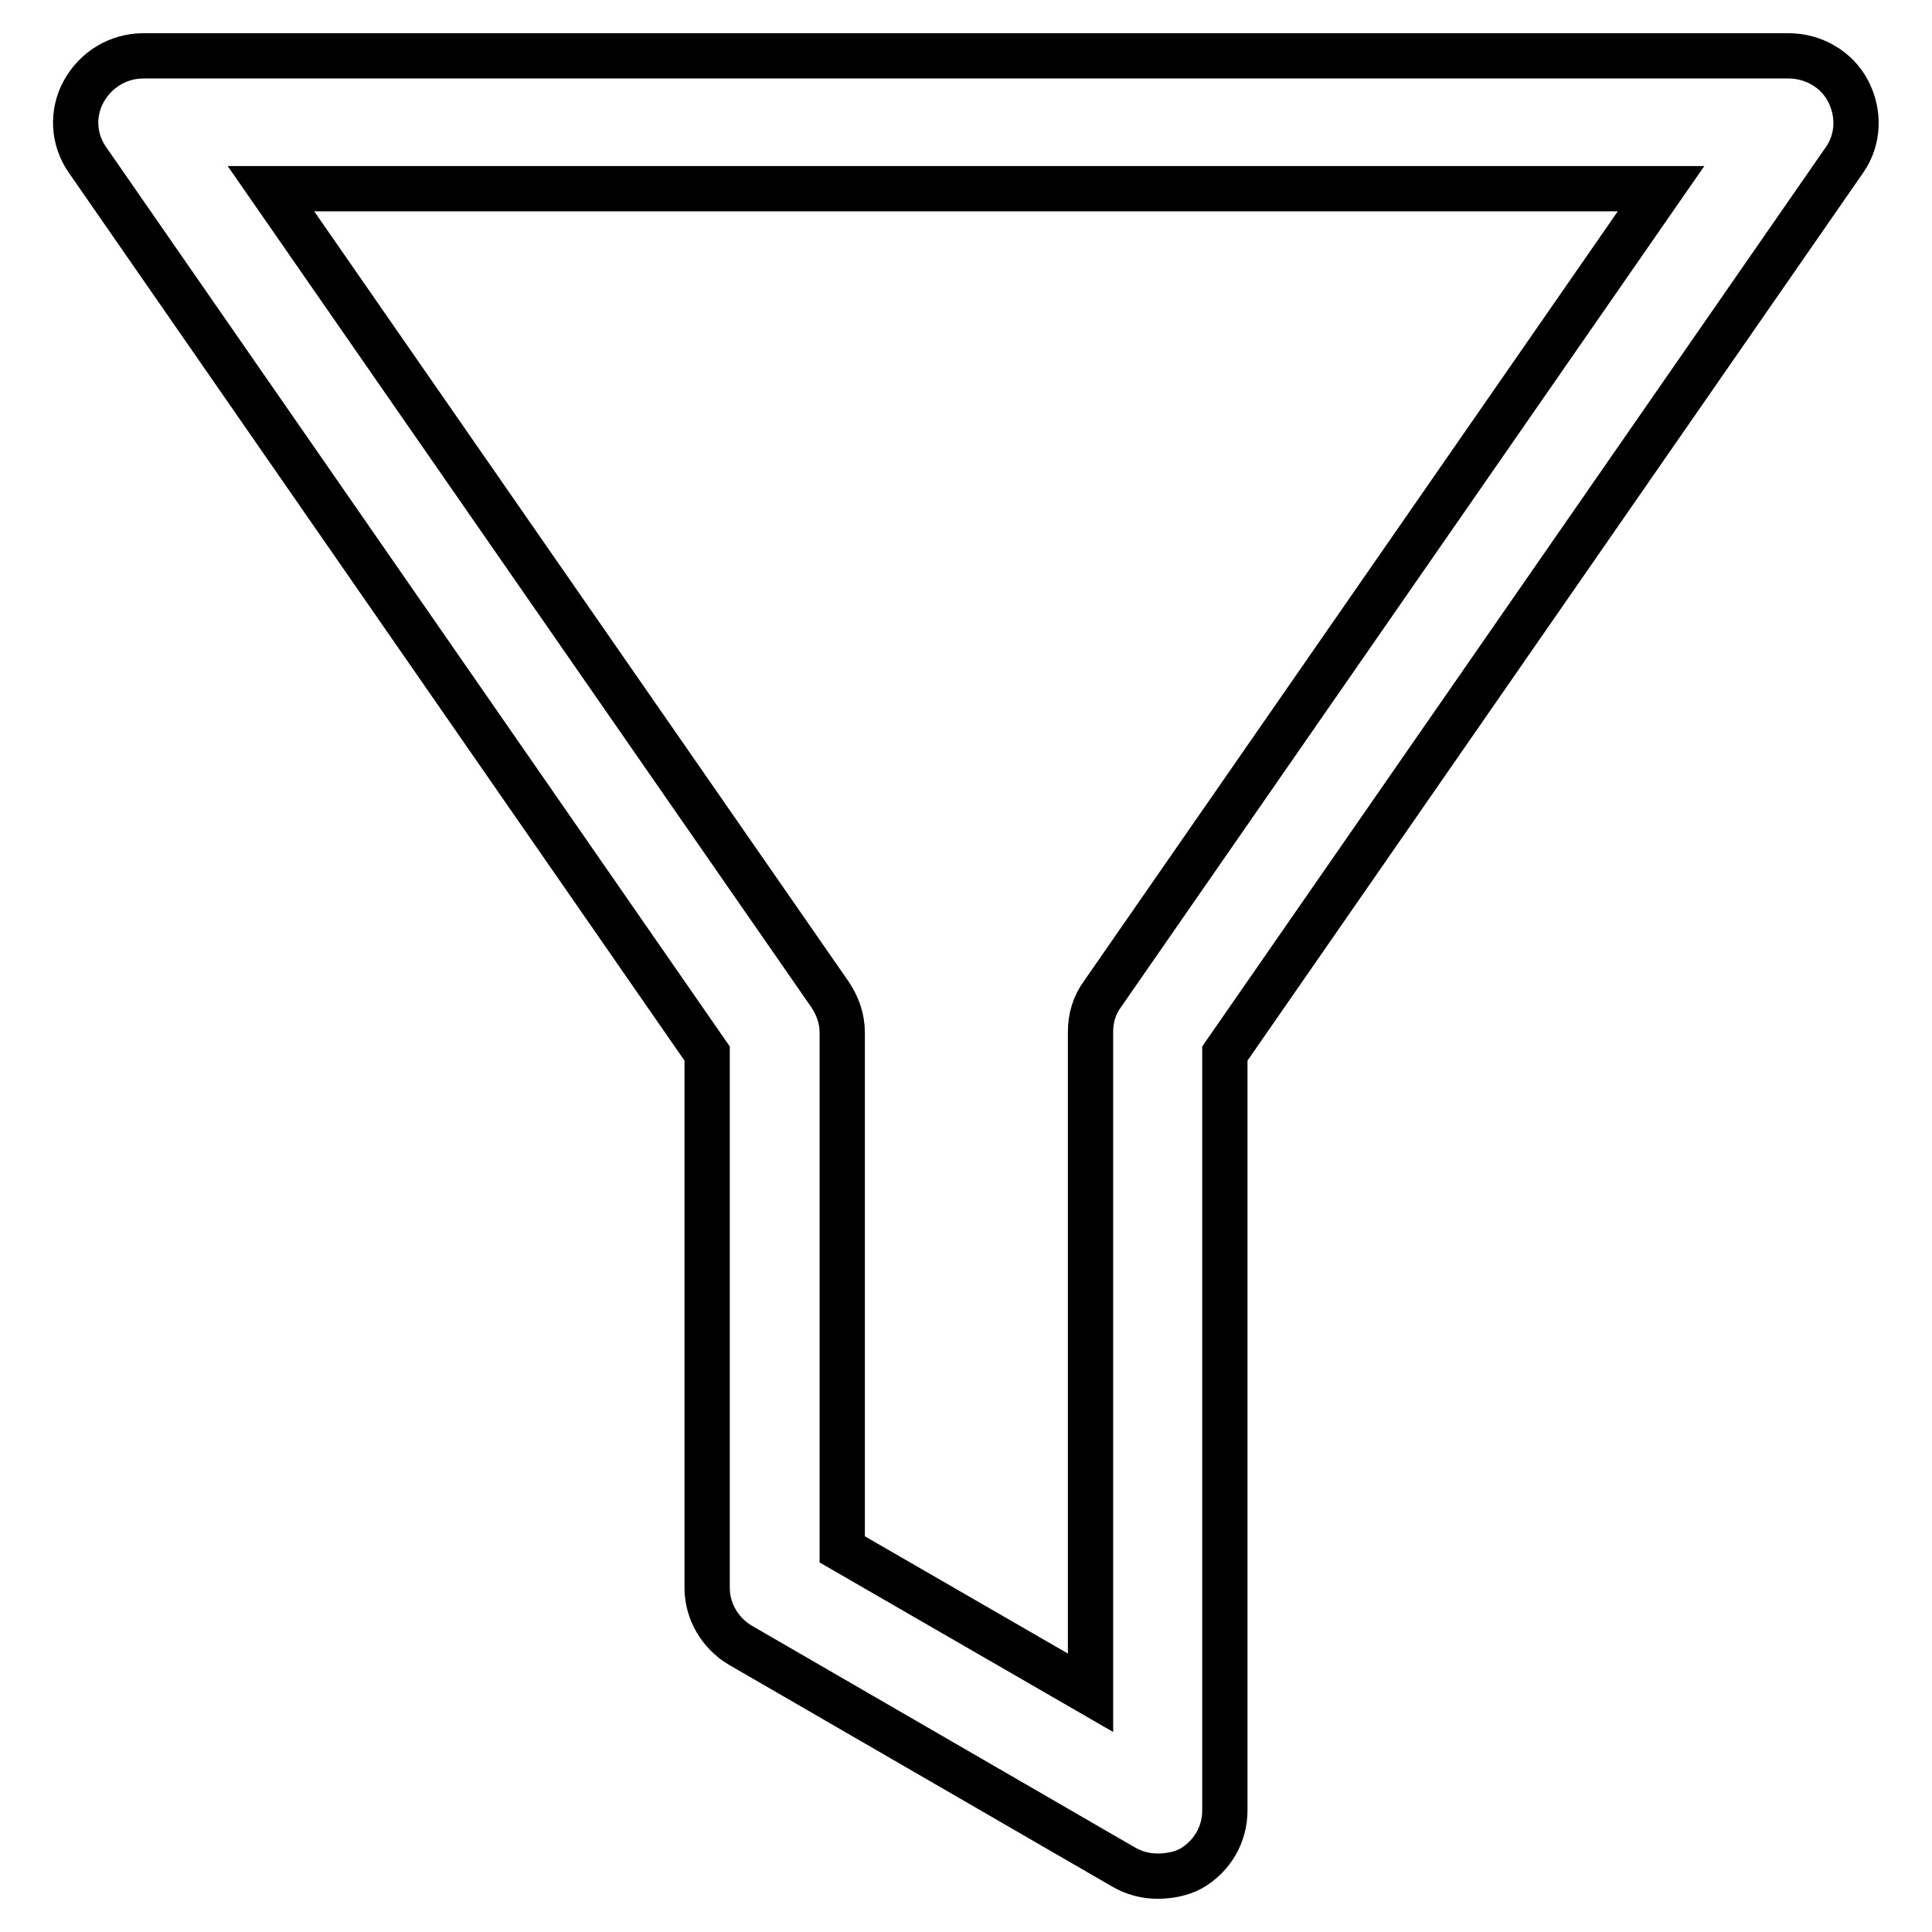
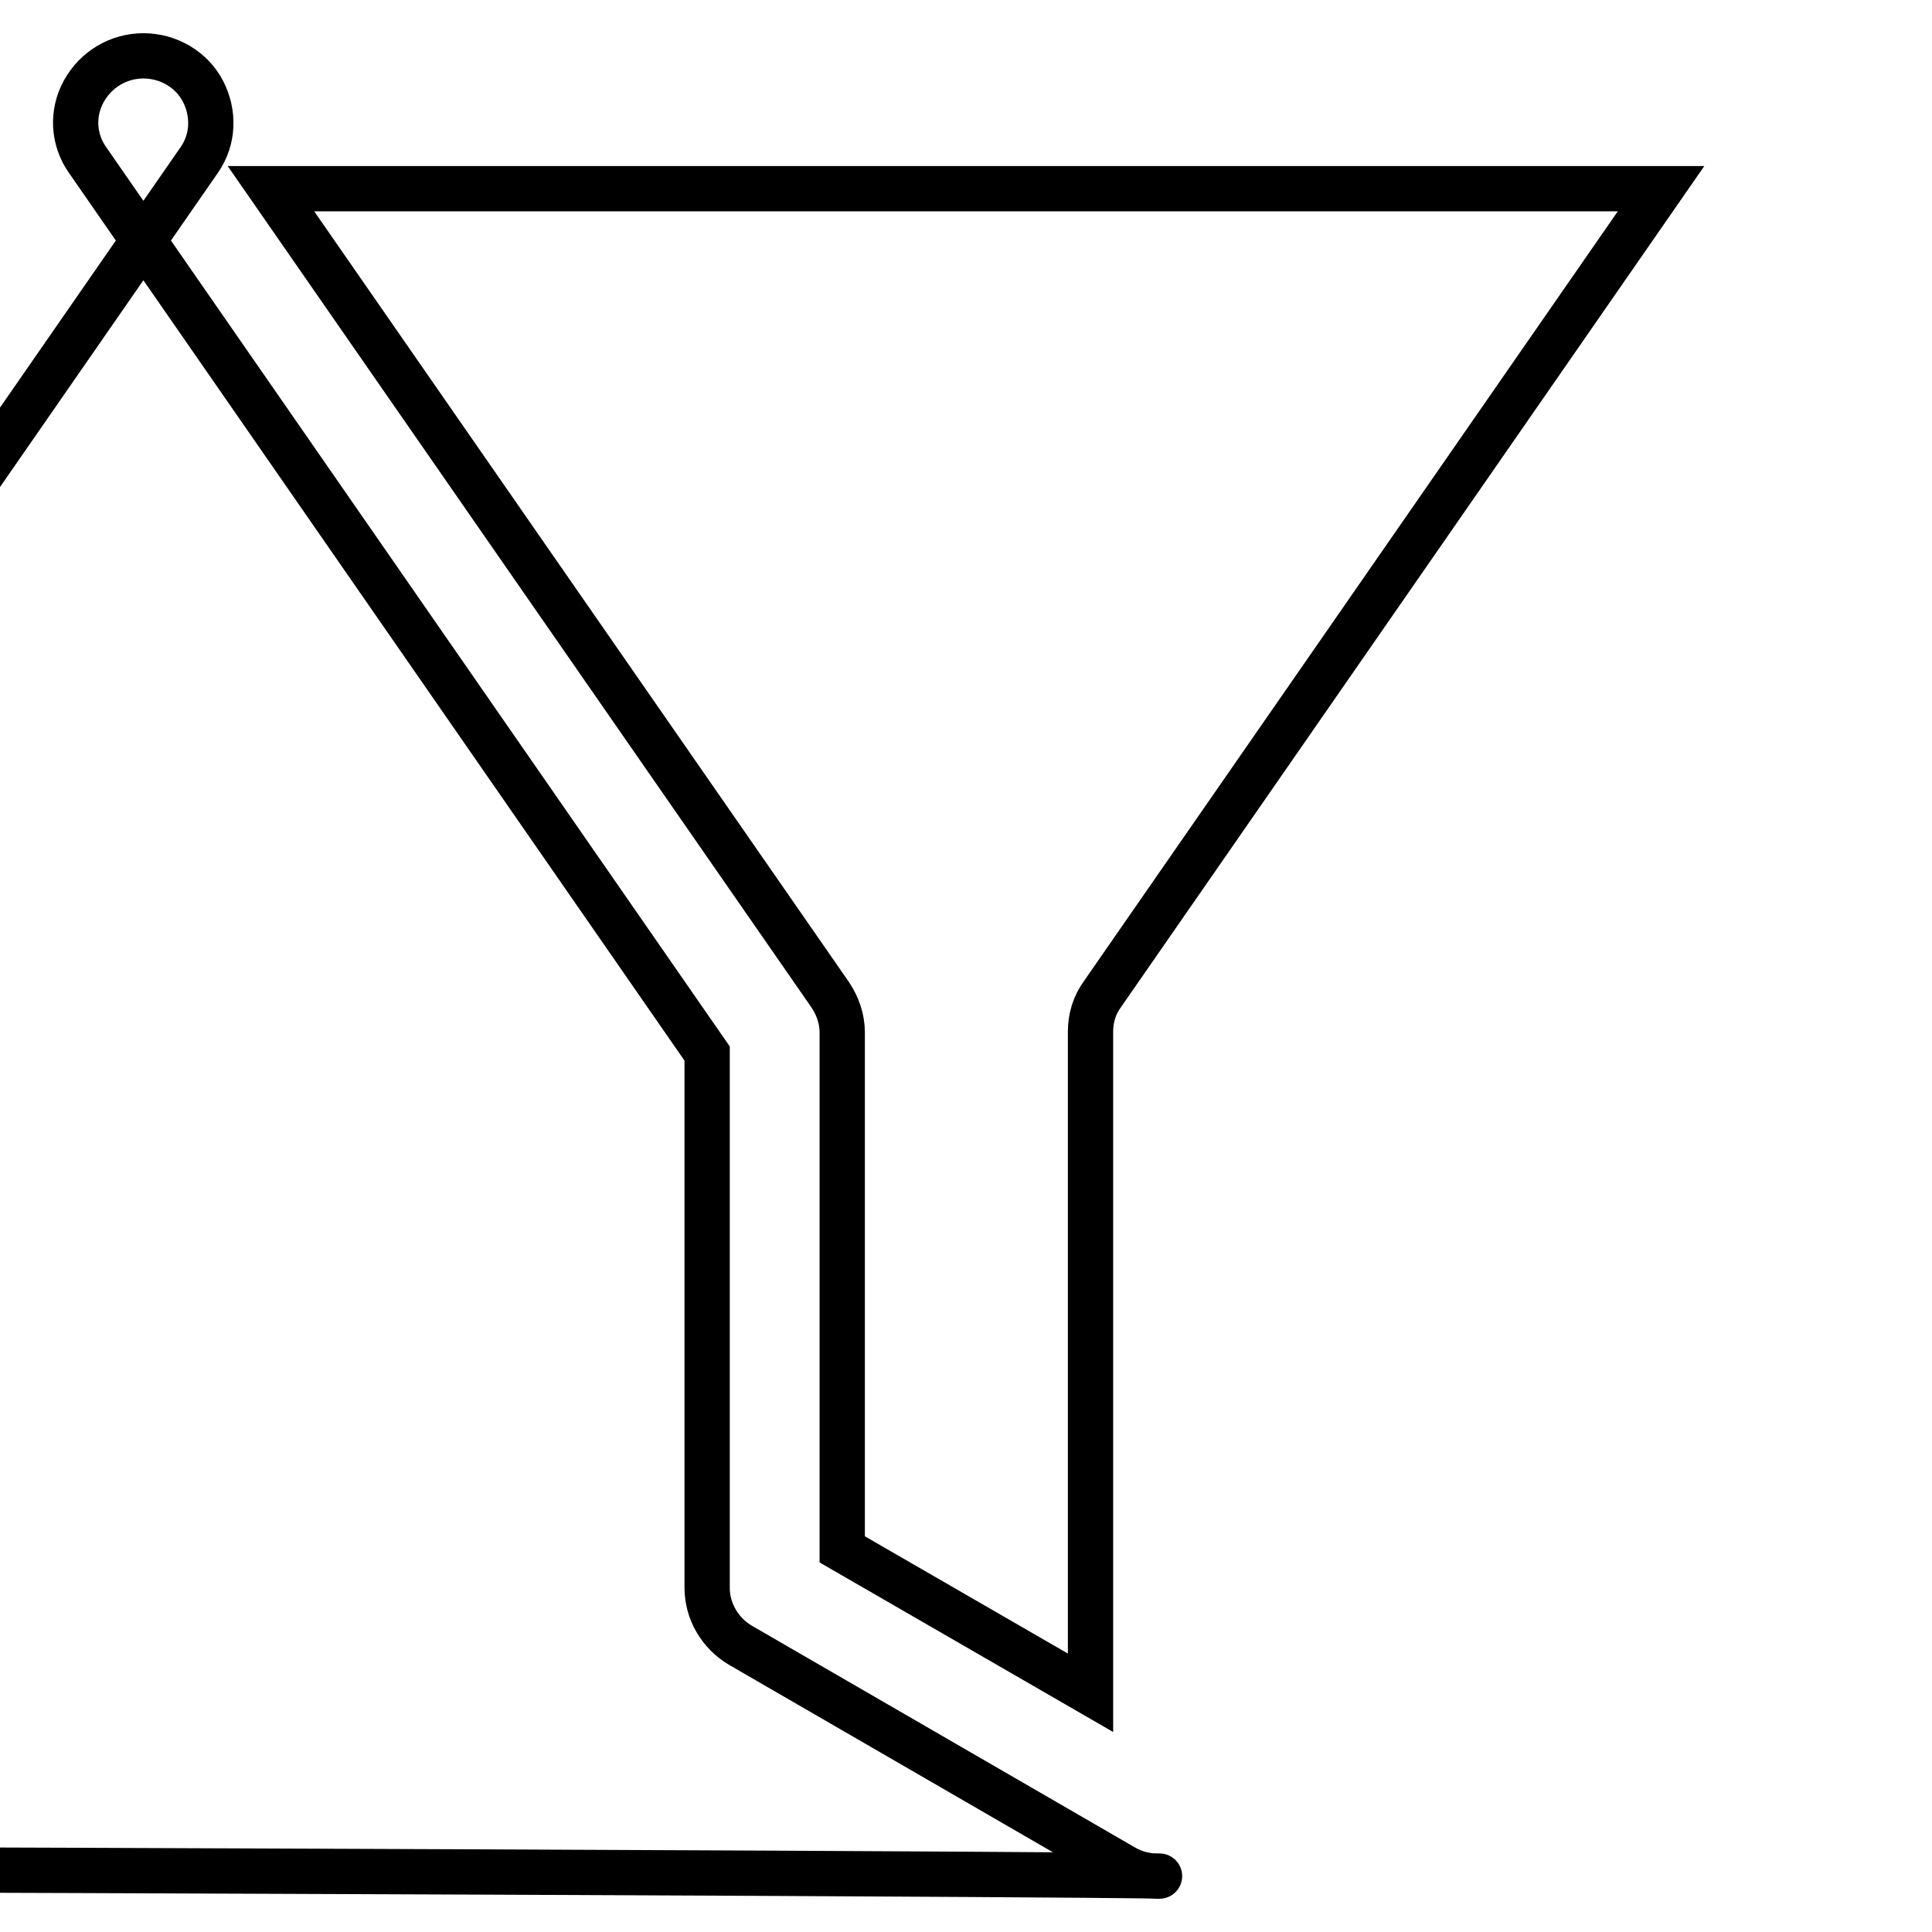
<svg xmlns="http://www.w3.org/2000/svg" version="1.1" x="0px" y="0px" viewBox="0 0 256 256" enable-background="new 0 0 256 256" xml:space="preserve">
  <g>
-     <path stroke-width="6" fill-opacity="0" stroke="#000000" d="M153.4,248.6c-1.6,0-3.1-0.4-4.5-1.2L98.1,218c-2.7-1.6-4.4-4.5-4.4-7.6v-70.8L11.6,21.2 c-1.9-2.7-2.1-6.2-0.5-9.1c1.6-2.9,4.6-4.7,7.9-4.7H237c3.3,0,6.4,1.8,7.9,4.7c1.5,2.9,1.4,6.4-0.5,9.1l-82.1,118.4v100.3 c0,3.2-1.7,6.1-4.5,7.7C156.5,248.3,154.9,248.6,153.4,248.6L153.4,248.6z M111.6,205.3l32.9,19v-87.6c0-1.8,0.5-3.5,1.6-5 L220.1,25H35.9L110,131.8c1,1.5,1.6,3.2,1.6,5V205.3L111.6,205.3z" />
+     <path stroke-width="6" fill-opacity="0" stroke="#000000" d="M153.4,248.6c-1.6,0-3.1-0.4-4.5-1.2L98.1,218c-2.7-1.6-4.4-4.5-4.4-7.6v-70.8L11.6,21.2 c-1.9-2.7-2.1-6.2-0.5-9.1c1.6-2.9,4.6-4.7,7.9-4.7c3.3,0,6.4,1.8,7.9,4.7c1.5,2.9,1.4,6.4-0.5,9.1l-82.1,118.4v100.3 c0,3.2-1.7,6.1-4.5,7.7C156.5,248.3,154.9,248.6,153.4,248.6L153.4,248.6z M111.6,205.3l32.9,19v-87.6c0-1.8,0.5-3.5,1.6-5 L220.1,25H35.9L110,131.8c1,1.5,1.6,3.2,1.6,5V205.3L111.6,205.3z" />
  </g>
</svg>